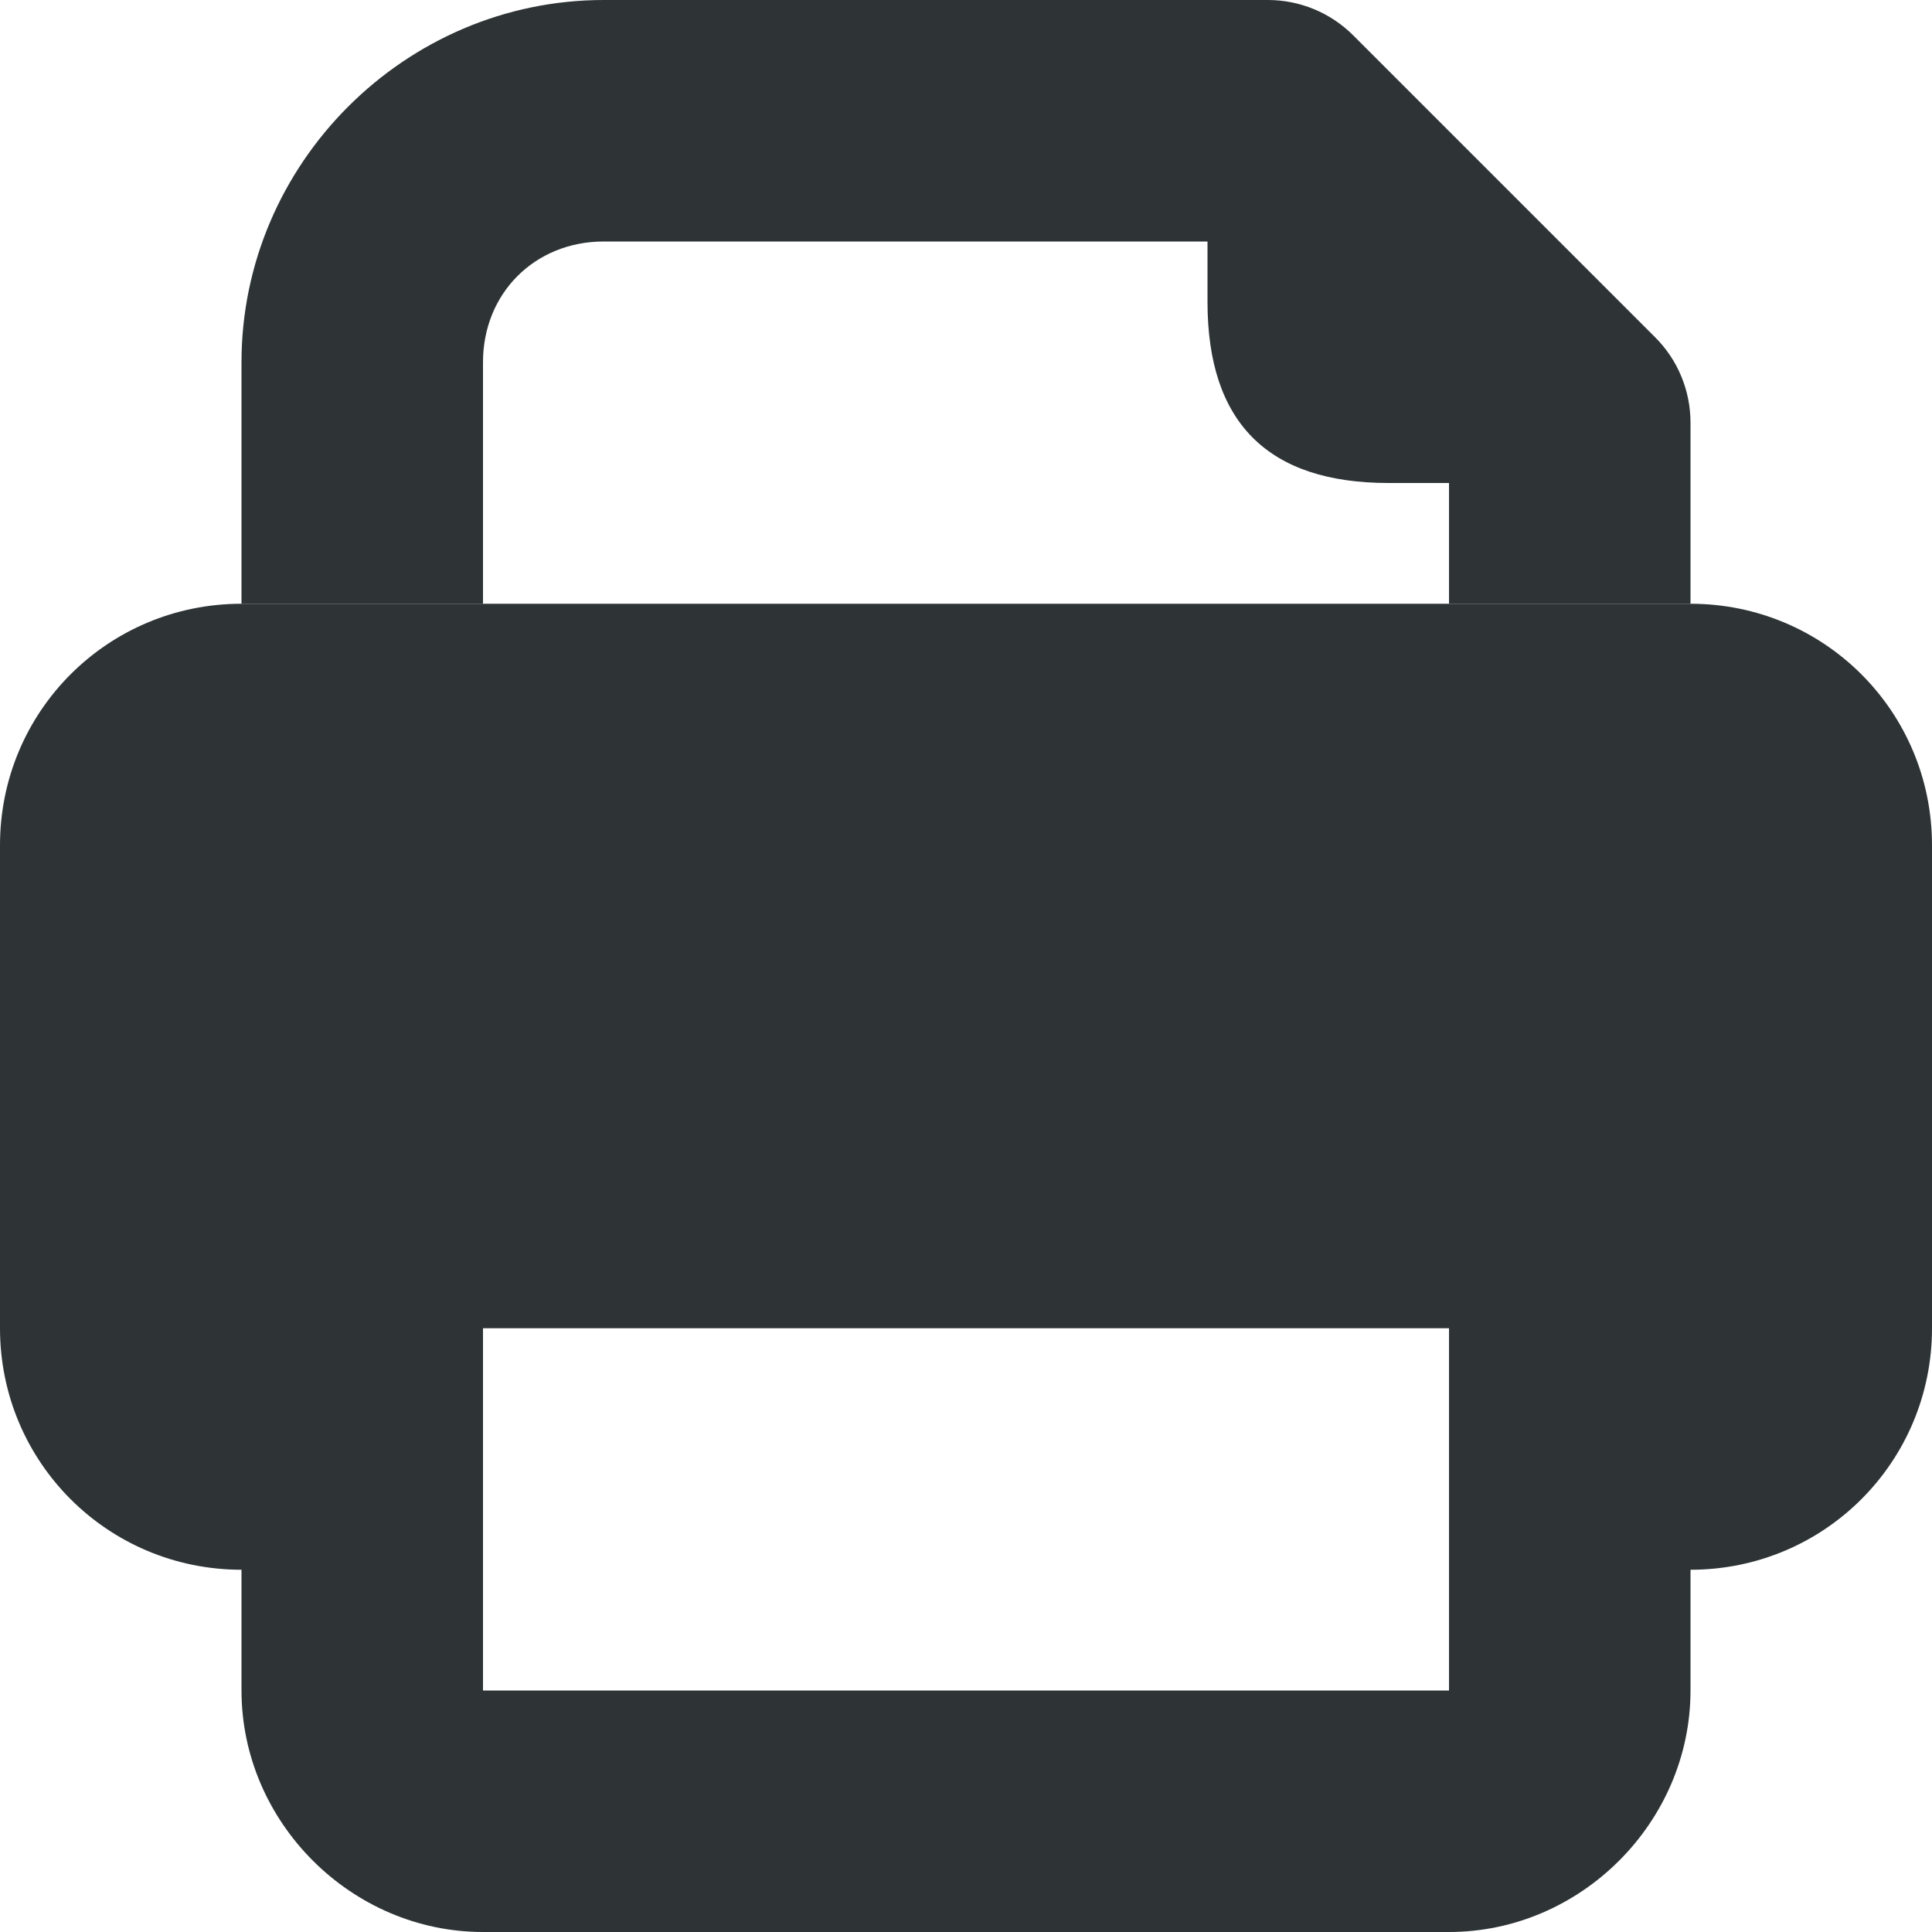
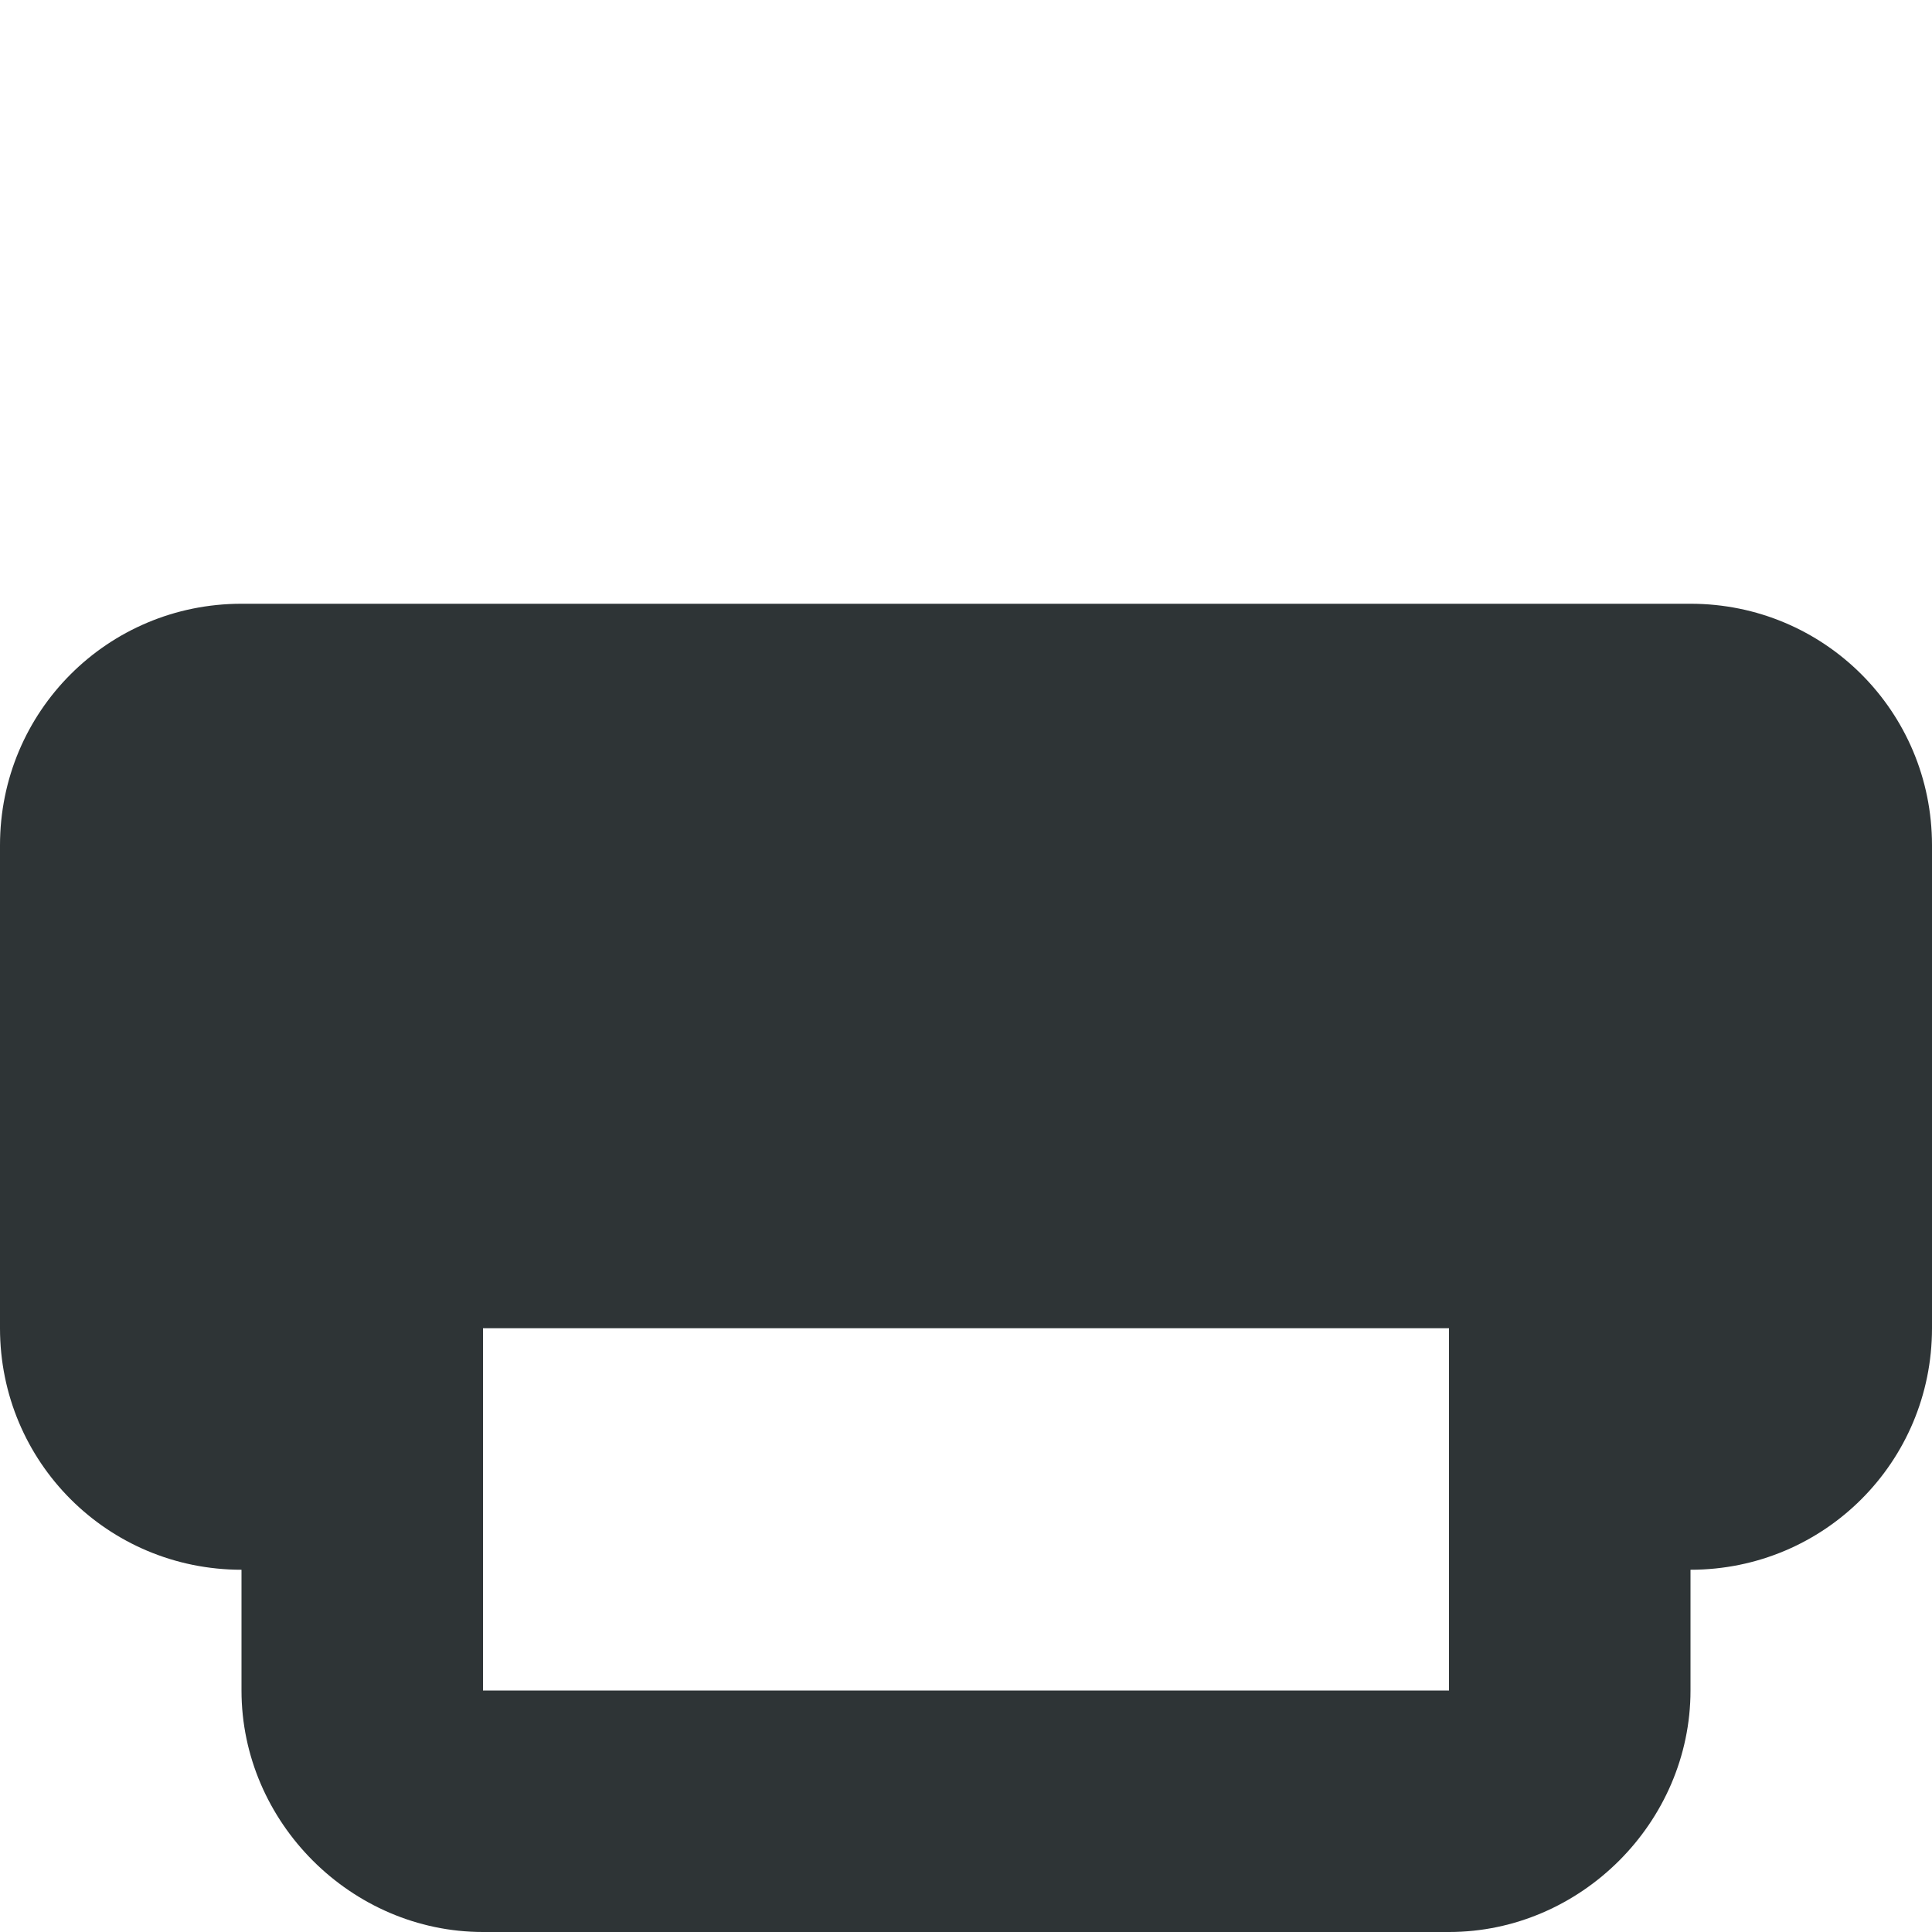
<svg xmlns="http://www.w3.org/2000/svg" viewBox="0 0 16 16">
  <g fill="#2e3436">
    <path d="m2 5c-1.108 0-2 .892-2 2v4c0 1.108.892 2 2 2v1c0 1.091.909 2 2 2h8c1.091 0 2-.909 2-2v-1c1.108 0 2-.892 2-2v-4c0-1.108-.892-2-2-2zm2 6h8v3h-8z" />
-     <path d="m5 0c-1.645 0-3 1.355-3 3v2h2v-2c0-.571.429-1 1-1h5v.047.453c0 1.0.5 1.5 1.5 1.5h.5v1h2v-1-.5c-0-.265-.105-.52-.293-.707l-2.5-2.5c-.188-.188-.442-.293-.707-.293z" />
  </g>
</svg>